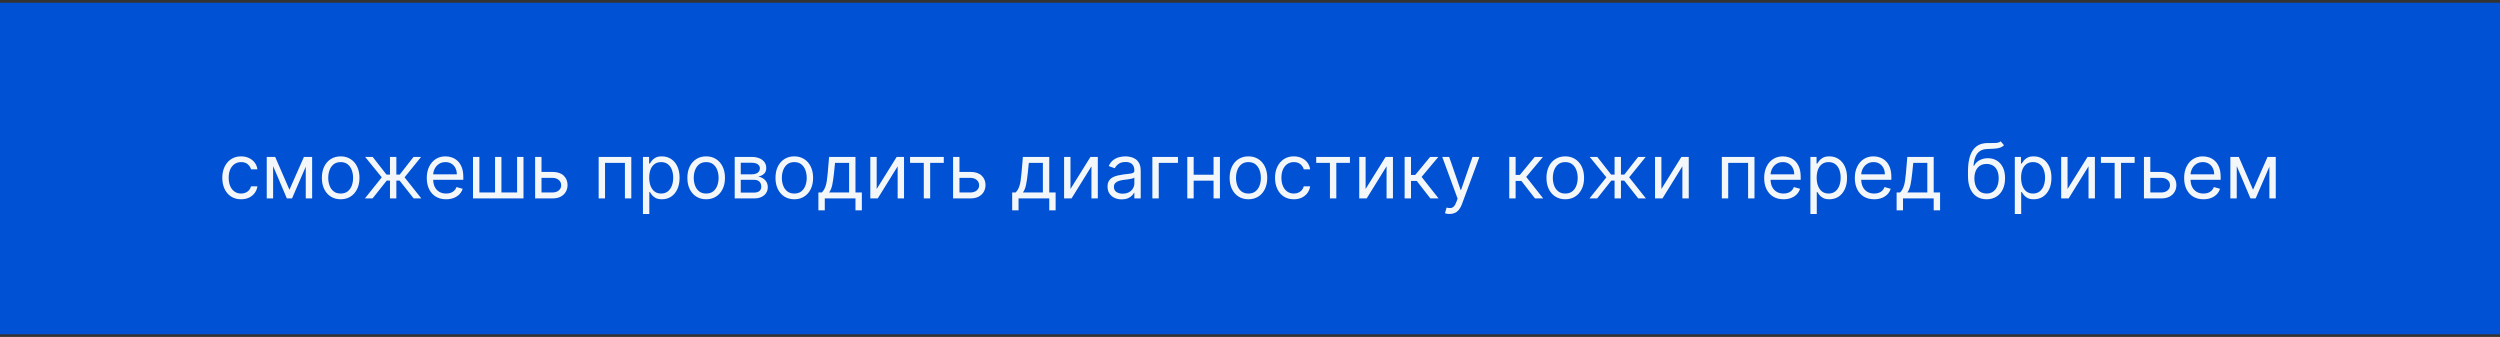
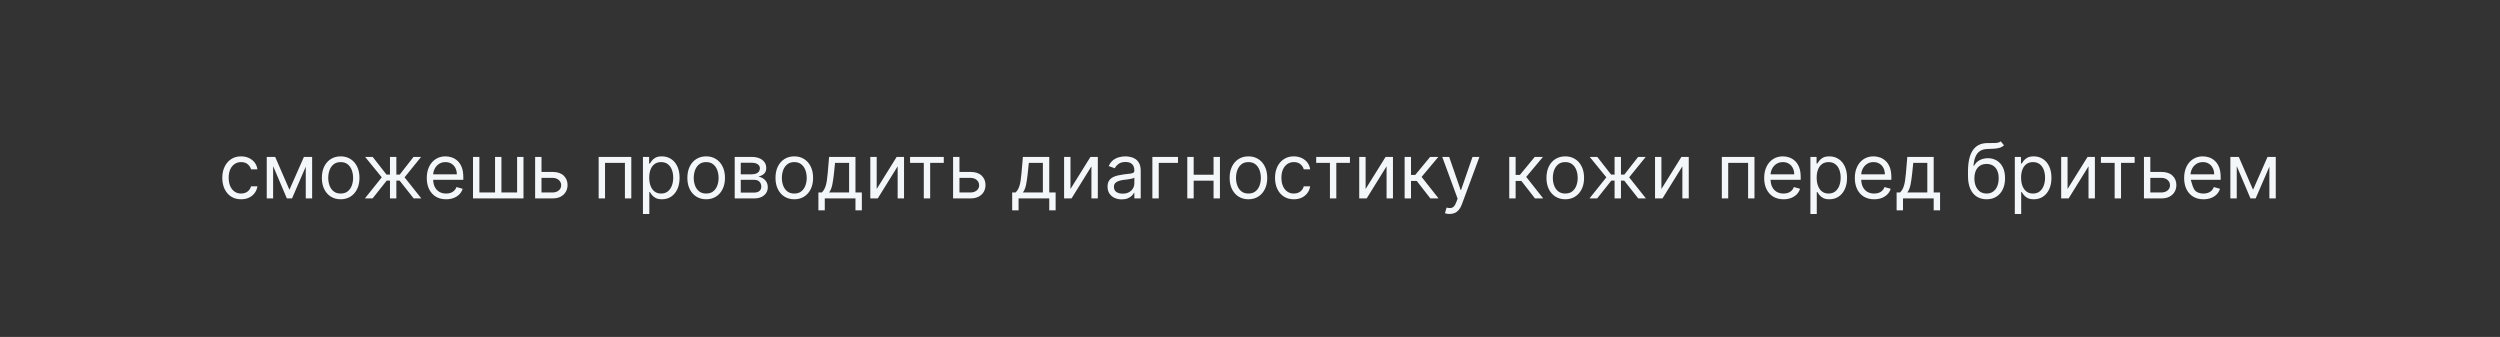
<svg xmlns="http://www.w3.org/2000/svg" width="460" height="62" viewBox="0 0 460 62" fill="none">
  <rect x="0" y="0" width="460" height="62" fill="#333333" stroke="none" />
-   <rect width="460" height="61" transform="translate(0 0.507)" fill="#0051D4" />
-   <path d="M44.363 36.666C43.647 36.666 43.03 36.497 42.513 36.159C41.996 35.821 41.599 35.356 41.32 34.762C41.042 34.169 40.902 33.491 40.902 32.729C40.902 31.953 41.045 31.269 41.33 30.676C41.618 30.079 42.019 29.613 42.533 29.279C43.05 28.941 43.653 28.771 44.343 28.771C44.88 28.771 45.364 28.871 45.794 29.07C46.225 29.269 46.578 29.547 46.853 29.905C47.129 30.263 47.299 30.681 47.365 31.158H46.192C46.103 30.81 45.904 30.502 45.596 30.233C45.291 29.961 44.88 29.826 44.363 29.826C43.905 29.826 43.504 29.945 43.16 30.183C42.818 30.419 42.551 30.752 42.359 31.183C42.17 31.61 42.076 32.112 42.076 32.689C42.076 33.279 42.169 33.793 42.354 34.23C42.543 34.668 42.808 35.008 43.15 35.249C43.494 35.492 43.899 35.612 44.363 35.612C44.668 35.612 44.944 35.559 45.193 35.453C45.441 35.347 45.652 35.195 45.824 34.996C45.997 34.797 46.119 34.559 46.192 34.28H47.365C47.299 34.731 47.135 35.137 46.873 35.498C46.615 35.856 46.272 36.141 45.844 36.353C45.42 36.562 44.926 36.666 44.363 36.666ZM53.257 34.916L55.922 28.871H57.035L53.734 36.507H52.78L49.538 28.871H50.632L53.257 34.916ZM50.254 28.871V36.507H49.081V28.871H50.254ZM56.26 36.507V28.871H57.433V36.507H56.26ZM62.683 36.666C61.994 36.666 61.389 36.502 60.868 36.174C60.351 35.846 59.947 35.387 59.655 34.797C59.367 34.207 59.223 33.518 59.223 32.729C59.223 31.933 59.367 31.239 59.655 30.646C59.947 30.052 60.351 29.592 60.868 29.264C61.389 28.936 61.994 28.771 62.683 28.771C63.372 28.771 63.976 28.936 64.493 29.264C65.013 29.592 65.417 30.052 65.706 30.646C65.997 31.239 66.143 31.933 66.143 32.729C66.143 33.518 65.997 34.207 65.706 34.797C65.417 35.387 65.013 35.846 64.493 36.174C63.976 36.502 63.372 36.666 62.683 36.666ZM62.683 35.612C63.207 35.612 63.638 35.478 63.976 35.21C64.314 34.941 64.564 34.588 64.726 34.151C64.889 33.713 64.97 33.239 64.97 32.729C64.97 32.218 64.889 31.743 64.726 31.302C64.564 30.861 64.314 30.505 63.976 30.233C63.638 29.961 63.207 29.826 62.683 29.826C62.159 29.826 61.728 29.961 61.39 30.233C61.052 30.505 60.802 30.861 60.64 31.302C60.477 31.743 60.396 32.218 60.396 32.729C60.396 33.239 60.477 33.713 60.64 34.151C60.802 34.588 61.052 34.941 61.39 35.21C61.728 35.478 62.159 35.612 62.683 35.612ZM67.142 36.507L70.245 32.63L67.182 28.871H68.574L71.12 32.132H71.756V28.871H72.929V32.132H73.546L76.091 28.871H77.483L74.441 32.63L77.523 36.507H76.111L73.526 33.226H72.929V36.507H71.756V33.226H71.159L68.554 36.507H67.142ZM82.087 36.666C81.351 36.666 80.717 36.504 80.183 36.179C79.653 35.851 79.243 35.394 78.955 34.807C78.67 34.217 78.527 33.531 78.527 32.749C78.527 31.967 78.67 31.277 78.955 30.681C79.243 30.081 79.644 29.613 80.158 29.279C80.675 28.941 81.278 28.771 81.968 28.771C82.365 28.771 82.758 28.838 83.146 28.97C83.534 29.103 83.887 29.318 84.205 29.617C84.523 29.912 84.777 30.303 84.966 30.79C85.155 31.277 85.249 31.877 85.249 32.59V33.087H79.363V32.073H84.056C84.056 31.642 83.97 31.257 83.797 30.919C83.628 30.581 83.386 30.314 83.072 30.119C82.76 29.923 82.392 29.826 81.968 29.826C81.5 29.826 81.096 29.942 80.755 30.174C80.417 30.402 80.156 30.701 79.974 31.068C79.792 31.436 79.701 31.831 79.701 32.252V32.928C79.701 33.505 79.8 33.993 79.999 34.394C80.201 34.792 80.481 35.095 80.839 35.304C81.197 35.51 81.613 35.612 82.087 35.612C82.395 35.612 82.674 35.569 82.922 35.483C83.174 35.394 83.391 35.261 83.574 35.085C83.756 34.907 83.897 34.684 83.996 34.419L85.13 34.737C85.01 35.122 84.81 35.46 84.528 35.752C84.246 36.04 83.898 36.265 83.484 36.428C83.07 36.587 82.604 36.666 82.087 36.666ZM87.034 28.871H88.207V35.414H91.091V28.871H92.264V35.414H95.147V28.871H96.321V36.507H87.034V28.871ZM99.478 31.635H101.665C102.56 31.635 103.245 31.862 103.718 32.316C104.192 32.77 104.429 33.345 104.429 34.041C104.429 34.499 104.323 34.915 104.111 35.289C103.899 35.66 103.588 35.957 103.177 36.179C102.766 36.398 102.262 36.507 101.665 36.507H98.463V28.871H99.637V35.414H101.665C102.129 35.414 102.51 35.291 102.809 35.046C103.107 34.8 103.256 34.486 103.256 34.101C103.256 33.697 103.107 33.367 102.809 33.112C102.51 32.856 102.129 32.729 101.665 32.729H99.478V31.635ZM110.153 36.507V28.871H116.159V36.507H114.985V29.965H111.326V36.507H110.153ZM118.301 39.371V28.871H119.435V30.084H119.574C119.66 29.951 119.78 29.782 119.932 29.577C120.088 29.368 120.31 29.183 120.598 29.02C120.89 28.854 121.284 28.771 121.782 28.771C122.425 28.771 122.991 28.932 123.482 29.254C123.972 29.575 124.355 30.031 124.63 30.621C124.905 31.211 125.043 31.907 125.043 32.709C125.043 33.518 124.905 34.219 124.63 34.812C124.355 35.402 123.974 35.859 123.487 36.184C123 36.506 122.438 36.666 121.801 36.666C121.311 36.666 120.918 36.585 120.623 36.423C120.328 36.257 120.101 36.07 119.942 35.861C119.783 35.649 119.66 35.473 119.574 35.334H119.475V39.371H118.301ZM119.455 32.689C119.455 33.266 119.539 33.775 119.708 34.215C119.877 34.653 120.124 34.996 120.449 35.245C120.774 35.49 121.172 35.612 121.642 35.612C122.133 35.612 122.542 35.483 122.87 35.225C123.202 34.963 123.45 34.611 123.616 34.171C123.785 33.727 123.87 33.233 123.87 32.689C123.87 32.152 123.787 31.668 123.621 31.237C123.459 30.803 123.212 30.46 122.88 30.208C122.552 29.953 122.139 29.826 121.642 29.826C121.165 29.826 120.764 29.947 120.439 30.188C120.114 30.427 119.869 30.762 119.703 31.193C119.538 31.62 119.455 32.119 119.455 32.689ZM129.935 36.666C129.246 36.666 128.641 36.502 128.12 36.174C127.603 35.846 127.199 35.387 126.907 34.797C126.619 34.207 126.475 33.518 126.475 32.729C126.475 31.933 126.619 31.239 126.907 30.646C127.199 30.052 127.603 29.592 128.12 29.264C128.641 28.936 129.246 28.771 129.935 28.771C130.624 28.771 131.228 28.936 131.745 29.264C132.265 29.592 132.669 30.052 132.958 30.646C133.249 31.239 133.395 31.933 133.395 32.729C133.395 33.518 133.249 34.207 132.958 34.797C132.669 35.387 132.265 35.846 131.745 36.174C131.228 36.502 130.624 36.666 129.935 36.666ZM129.935 35.612C130.459 35.612 130.889 35.478 131.228 35.21C131.566 34.941 131.816 34.588 131.978 34.151C132.141 33.713 132.222 33.239 132.222 32.729C132.222 32.218 132.141 31.743 131.978 31.302C131.816 30.861 131.566 30.505 131.228 30.233C130.889 29.961 130.459 29.826 129.935 29.826C129.411 29.826 128.98 29.961 128.642 30.233C128.304 30.505 128.054 30.861 127.892 31.302C127.729 31.743 127.648 32.218 127.648 32.729C127.648 33.239 127.729 33.713 127.892 34.151C128.054 34.588 128.304 34.941 128.642 35.21C128.98 35.478 129.411 35.612 129.935 35.612ZM135.186 36.507V28.871H138.308C139.13 28.871 139.783 29.057 140.267 29.428C140.751 29.799 140.993 30.29 140.993 30.899C140.993 31.363 140.855 31.723 140.58 31.978C140.305 32.23 139.952 32.401 139.521 32.49C139.803 32.53 140.077 32.63 140.342 32.789C140.61 32.948 140.832 33.166 141.008 33.445C141.184 33.72 141.271 34.058 141.271 34.459C141.271 34.85 141.172 35.2 140.973 35.508C140.774 35.816 140.489 36.06 140.118 36.239C139.747 36.418 139.303 36.507 138.786 36.507H135.186ZM136.3 35.434H138.786C139.19 35.434 139.506 35.337 139.735 35.145C139.964 34.953 140.078 34.691 140.078 34.36C140.078 33.965 139.964 33.655 139.735 33.43C139.506 33.201 139.19 33.087 138.786 33.087H136.3V35.434ZM136.3 32.073H138.308C138.623 32.073 138.893 32.03 139.119 31.943C139.344 31.854 139.516 31.728 139.636 31.566C139.758 31.4 139.82 31.204 139.82 30.979C139.82 30.657 139.685 30.405 139.417 30.223C139.149 30.038 138.779 29.945 138.308 29.945H136.3V32.073ZM146.15 36.666C145.46 36.666 144.855 36.502 144.335 36.174C143.818 35.846 143.414 35.387 143.122 34.797C142.834 34.207 142.69 33.518 142.69 32.729C142.69 31.933 142.834 31.239 143.122 30.646C143.414 30.052 143.818 29.592 144.335 29.264C144.855 28.936 145.46 28.771 146.15 28.771C146.839 28.771 147.442 28.936 147.959 29.264C148.48 29.592 148.884 30.052 149.172 30.646C149.464 31.239 149.61 31.933 149.61 32.729C149.61 33.518 149.464 34.207 149.172 34.797C148.884 35.387 148.48 35.846 147.959 36.174C147.442 36.502 146.839 36.666 146.15 36.666ZM146.15 35.612C146.673 35.612 147.104 35.478 147.442 35.21C147.78 34.941 148.031 34.588 148.193 34.151C148.355 33.713 148.437 33.239 148.437 32.729C148.437 32.218 148.355 31.743 148.193 31.302C148.031 30.861 147.78 30.505 147.442 30.233C147.104 29.961 146.673 29.826 146.15 29.826C145.626 29.826 145.195 29.961 144.857 30.233C144.519 30.505 144.269 30.861 144.106 31.302C143.944 31.743 143.863 32.218 143.863 32.729C143.863 33.239 143.944 33.713 144.106 34.151C144.269 34.588 144.519 34.941 144.857 35.21C145.195 35.478 145.626 35.612 146.15 35.612ZM150.586 38.695V35.414H151.222C151.378 35.251 151.512 35.075 151.625 34.887C151.737 34.698 151.835 34.474 151.918 34.215C152.004 33.954 152.077 33.635 152.137 33.261C152.196 32.883 152.249 32.427 152.296 31.894L152.554 28.871H157.407V35.414H158.58V38.695H157.407V36.507H151.759V38.695H150.586ZM152.554 35.414H156.233V29.965H153.648L153.449 31.894C153.366 32.693 153.264 33.39 153.141 33.987C153.018 34.583 152.823 35.059 152.554 35.414ZM161.311 34.777L164.99 28.871H166.342V36.507H165.169V30.601L161.509 36.507H160.137V28.871H161.311V34.777ZM167.452 29.965V28.871H173.656V29.965H171.151V36.507H169.977V29.965H167.452ZM176.382 31.635H178.57C179.464 31.635 180.149 31.862 180.623 32.316C181.097 32.77 181.334 33.345 181.334 34.041C181.334 34.499 181.228 34.915 181.016 35.289C180.803 35.66 180.492 35.957 180.081 36.179C179.67 36.398 179.166 36.507 178.57 36.507H175.368V28.871H176.541V35.414H178.57C179.034 35.414 179.415 35.291 179.713 35.046C180.011 34.8 180.16 34.486 180.16 34.101C180.16 33.697 180.011 33.367 179.713 33.112C179.415 32.856 179.034 32.729 178.57 32.729H176.382V31.635ZM186.242 38.695V35.414H186.878C187.034 35.251 187.168 35.075 187.281 34.887C187.394 34.698 187.491 34.474 187.574 34.215C187.66 33.954 187.733 33.635 187.793 33.261C187.853 32.883 187.906 32.427 187.952 31.894L188.211 28.871H193.063V35.414H194.236V38.695H193.063V36.507H187.415V38.695H186.242ZM188.211 35.414H191.89V29.965H189.304L189.106 31.894C189.023 32.693 188.92 33.39 188.797 33.987C188.675 34.583 188.479 35.059 188.211 35.414ZM196.967 34.777L200.646 28.871H201.998V36.507H200.825V30.601L197.166 36.507H195.794V28.871H196.967V34.777ZM206.394 36.686C205.91 36.686 205.471 36.595 205.077 36.413C204.682 36.227 204.369 35.96 204.137 35.612C203.905 35.261 203.789 34.837 203.789 34.34C203.789 33.902 203.875 33.548 204.048 33.276C204.22 33.001 204.45 32.785 204.739 32.63C205.027 32.474 205.345 32.358 205.693 32.282C206.045 32.202 206.398 32.139 206.752 32.093C207.216 32.033 207.592 31.988 207.881 31.958C208.172 31.925 208.385 31.87 208.517 31.794C208.653 31.718 208.721 31.585 208.721 31.396V31.357C208.721 30.866 208.587 30.485 208.318 30.213C208.053 29.942 207.65 29.806 207.11 29.806C206.55 29.806 206.111 29.928 205.793 30.174C205.475 30.419 205.251 30.681 205.122 30.959L204.008 30.561C204.207 30.097 204.472 29.736 204.803 29.477C205.138 29.216 205.503 29.033 205.897 28.931C206.295 28.825 206.686 28.771 207.07 28.771C207.316 28.771 207.597 28.801 207.916 28.861C208.237 28.917 208.547 29.035 208.845 29.214C209.147 29.393 209.397 29.663 209.596 30.024C209.795 30.386 209.894 30.869 209.894 31.476V36.507H208.721V35.473H208.661C208.582 35.639 208.449 35.816 208.264 36.005C208.078 36.194 207.831 36.355 207.523 36.487C207.215 36.62 206.838 36.686 206.394 36.686ZM206.573 35.632C207.037 35.632 207.428 35.541 207.747 35.359C208.068 35.177 208.31 34.941 208.472 34.653C208.638 34.365 208.721 34.061 208.721 33.743V32.669C208.671 32.729 208.562 32.784 208.393 32.833C208.227 32.88 208.035 32.921 207.816 32.958C207.601 32.991 207.39 33.021 207.185 33.047C206.983 33.07 206.819 33.09 206.693 33.107C206.388 33.147 206.103 33.211 205.837 33.301C205.576 33.387 205.363 33.518 205.201 33.693C205.042 33.866 204.962 34.101 204.962 34.399C204.962 34.807 205.113 35.115 205.415 35.324C205.72 35.53 206.106 35.632 206.573 35.632ZM216.749 28.871V29.965H213.209V36.507H212.036V28.871H216.749ZM223.572 32.152V33.246H219.356V32.152H223.572ZM219.635 28.871V36.507H218.462V28.871H219.635ZM224.467 28.871V36.507H223.294V28.871H224.467ZM229.712 36.666C229.023 36.666 228.418 36.502 227.898 36.174C227.381 35.846 226.976 35.387 226.685 34.797C226.396 34.207 226.252 33.518 226.252 32.729C226.252 31.933 226.396 31.239 226.685 30.646C226.976 30.052 227.381 29.592 227.898 29.264C228.418 28.936 229.023 28.771 229.712 28.771C230.402 28.771 231.005 28.936 231.522 29.264C232.042 29.592 232.447 30.052 232.735 30.646C233.027 31.239 233.172 31.933 233.172 32.729C233.172 33.518 233.027 34.207 232.735 34.797C232.447 35.387 232.042 35.846 231.522 36.174C231.005 36.502 230.402 36.666 229.712 36.666ZM229.712 35.612C230.236 35.612 230.667 35.478 231.005 35.21C231.343 34.941 231.593 34.588 231.756 34.151C231.918 33.713 231.999 33.239 231.999 32.729C231.999 32.218 231.918 31.743 231.756 31.302C231.593 30.861 231.343 30.505 231.005 30.233C230.667 29.961 230.236 29.826 229.712 29.826C229.189 29.826 228.758 29.961 228.42 30.233C228.082 30.505 227.831 30.861 227.669 31.302C227.507 31.743 227.425 32.218 227.425 32.729C227.425 33.239 227.507 33.713 227.669 34.151C227.831 34.588 228.082 34.941 228.42 35.21C228.758 35.478 229.189 35.612 229.712 35.612ZM238.066 36.666C237.35 36.666 236.733 36.497 236.216 36.159C235.699 35.821 235.302 35.356 235.023 34.762C234.745 34.169 234.606 33.491 234.606 32.729C234.606 31.953 234.748 31.269 235.033 30.676C235.321 30.079 235.723 29.613 236.236 29.279C236.753 28.941 237.357 28.771 238.046 28.771C238.583 28.771 239.067 28.871 239.498 29.07C239.928 29.269 240.281 29.547 240.557 29.905C240.832 30.263 241.002 30.681 241.069 31.158H239.895C239.806 30.81 239.607 30.502 239.299 30.233C238.994 29.961 238.583 29.826 238.066 29.826C237.608 29.826 237.207 29.945 236.863 30.183C236.521 30.419 236.254 30.752 236.062 31.183C235.873 31.61 235.779 32.112 235.779 32.689C235.779 33.279 235.872 33.793 236.057 34.23C236.246 34.668 236.511 35.008 236.853 35.249C237.197 35.492 237.602 35.612 238.066 35.612C238.371 35.612 238.647 35.559 238.896 35.453C239.145 35.347 239.355 35.195 239.527 34.996C239.7 34.797 239.822 34.559 239.895 34.28H241.069C241.002 34.731 240.838 35.137 240.576 35.498C240.318 35.856 239.975 36.141 239.547 36.353C239.123 36.562 238.629 36.666 238.066 36.666ZM242.182 29.965V28.871H248.387V29.965H245.881V36.507H244.708V29.965H242.182ZM251.272 34.777L254.951 28.871H256.303V36.507H255.13V30.601L251.47 36.507H250.098V28.871H251.272V34.777ZM258.452 36.507V28.871H259.625V32.192H260.401L263.145 28.871H264.656L261.574 32.55L264.696 36.507H263.185L260.679 33.286H259.625V36.507H258.452ZM266.727 39.371C266.528 39.371 266.351 39.354 266.195 39.321C266.039 39.291 265.932 39.262 265.872 39.232L266.17 38.198C266.455 38.271 266.707 38.297 266.926 38.277C267.145 38.257 267.339 38.16 267.508 37.984C267.68 37.812 267.837 37.532 267.98 37.144L268.199 36.547L265.375 28.871H266.647L268.755 34.956H268.835L270.943 28.871H272.216L268.974 37.621C268.828 38.015 268.648 38.342 268.432 38.6C268.217 38.862 267.967 39.056 267.682 39.182C267.4 39.308 267.082 39.371 266.727 39.371ZM277.702 36.507V28.871H278.875V32.192H279.651L282.395 28.871H283.906L280.824 32.55L283.946 36.507H282.435L279.929 33.286H278.875V36.507H277.702ZM288.009 36.666C287.32 36.666 286.715 36.502 286.195 36.174C285.677 35.846 285.273 35.387 284.981 34.797C284.693 34.207 284.549 33.518 284.549 32.729C284.549 31.933 284.693 31.239 284.981 30.646C285.273 30.052 285.677 29.592 286.195 29.264C286.715 28.936 287.32 28.771 288.009 28.771C288.699 28.771 289.302 28.936 289.819 29.264C290.339 29.592 290.744 30.052 291.032 30.646C291.324 31.239 291.469 31.933 291.469 32.729C291.469 33.518 291.324 34.207 291.032 34.797C290.744 35.387 290.339 35.846 289.819 36.174C289.302 36.502 288.699 36.666 288.009 36.666ZM288.009 35.612C288.533 35.612 288.964 35.478 289.302 35.21C289.64 34.941 289.89 34.588 290.052 34.151C290.215 33.713 290.296 33.239 290.296 32.729C290.296 32.218 290.215 31.743 290.052 31.302C289.89 30.861 289.64 30.505 289.302 30.233C288.964 29.961 288.533 29.826 288.009 29.826C287.485 29.826 287.055 29.961 286.717 30.233C286.378 30.505 286.128 30.861 285.966 31.302C285.803 31.743 285.722 32.218 285.722 32.729C285.722 33.239 285.803 33.713 285.966 34.151C286.128 34.588 286.378 34.941 286.717 35.21C287.055 35.478 287.485 35.612 288.009 35.612ZM292.469 36.507L295.571 32.63L292.508 28.871H293.9L296.446 32.132H297.082V28.871H298.256V32.132H298.872L301.418 28.871H302.81L299.767 32.63L302.849 36.507H301.437L298.852 33.226H298.256V36.507H297.082V33.226H296.486L293.881 36.507H292.469ZM305.699 34.777L309.378 28.871H310.731V36.507H309.557V30.601L305.898 36.507H304.526V28.871H305.699V34.777ZM316.817 36.507V28.871H322.823V36.507H321.649V29.965H317.99V36.507H316.817ZM328.167 36.666C327.431 36.666 326.797 36.504 326.263 36.179C325.733 35.851 325.323 35.394 325.035 34.807C324.75 34.217 324.608 33.531 324.608 32.749C324.608 31.967 324.75 31.277 325.035 30.681C325.323 30.081 325.724 29.613 326.238 29.279C326.755 28.941 327.358 28.771 328.048 28.771C328.446 28.771 328.838 28.838 329.226 28.97C329.614 29.103 329.967 29.318 330.285 29.617C330.603 29.912 330.857 30.303 331.046 30.79C331.235 31.277 331.329 31.877 331.329 32.59V33.087H325.443V32.073H330.136C330.136 31.642 330.05 31.257 329.877 30.919C329.708 30.581 329.466 30.314 329.152 30.119C328.84 29.923 328.472 29.826 328.048 29.826C327.581 29.826 327.176 29.942 326.835 30.174C326.497 30.402 326.237 30.701 326.054 31.068C325.872 31.436 325.781 31.831 325.781 32.252V32.928C325.781 33.505 325.88 33.993 326.079 34.394C326.281 34.792 326.561 35.095 326.919 35.304C327.277 35.51 327.693 35.612 328.167 35.612C328.475 35.612 328.754 35.569 329.002 35.483C329.254 35.394 329.471 35.261 329.654 35.085C329.836 34.907 329.977 34.684 330.076 34.419L331.21 34.737C331.09 35.122 330.89 35.46 330.608 35.752C330.326 36.04 329.978 36.265 329.564 36.428C329.15 36.587 328.684 36.666 328.167 36.666ZM333.114 39.371V28.871H334.247V30.084H334.387C334.473 29.951 334.592 29.782 334.745 29.577C334.9 29.368 335.122 29.183 335.411 29.02C335.702 28.854 336.097 28.771 336.594 28.771C337.237 28.771 337.804 28.932 338.294 29.254C338.785 29.575 339.168 30.031 339.443 30.621C339.718 31.211 339.855 31.907 339.855 32.709C339.855 33.518 339.718 34.219 339.443 34.812C339.168 35.402 338.786 35.859 338.299 36.184C337.812 36.506 337.25 36.666 336.614 36.666C336.123 36.666 335.731 36.585 335.436 36.423C335.141 36.257 334.914 36.07 334.755 35.861C334.595 35.649 334.473 35.473 334.387 35.334H334.287V39.371H333.114ZM334.267 32.689C334.267 33.266 334.352 33.775 334.521 34.215C334.69 34.653 334.937 34.996 335.262 35.245C335.586 35.49 335.984 35.612 336.455 35.612C336.945 35.612 337.355 35.483 337.683 35.225C338.014 34.963 338.263 34.611 338.429 34.171C338.598 33.727 338.682 33.233 338.682 32.689C338.682 32.152 338.599 31.668 338.434 31.237C338.271 30.803 338.024 30.46 337.693 30.208C337.365 29.953 336.952 29.826 336.455 29.826C335.978 29.826 335.576 29.947 335.252 30.188C334.927 30.427 334.682 30.762 334.516 31.193C334.35 31.62 334.267 32.119 334.267 32.689ZM344.847 36.666C344.111 36.666 343.476 36.504 342.943 36.179C342.412 35.851 342.003 35.394 341.715 34.807C341.43 34.217 341.287 33.531 341.287 32.749C341.287 31.967 341.43 31.277 341.715 30.681C342.003 30.081 342.404 29.613 342.918 29.279C343.435 28.941 344.038 28.771 344.728 28.771C345.125 28.771 345.518 28.838 345.906 28.97C346.294 29.103 346.647 29.318 346.965 29.617C347.283 29.912 347.536 30.303 347.725 30.79C347.914 31.277 348.009 31.877 348.009 32.59V33.087H342.122V32.073H346.816C346.816 31.642 346.729 31.257 346.557 30.919C346.388 30.581 346.146 30.314 345.831 30.119C345.52 29.923 345.152 29.826 344.728 29.826C344.26 29.826 343.856 29.942 343.514 30.174C343.176 30.402 342.916 30.701 342.734 31.068C342.552 31.436 342.46 31.831 342.46 32.252V32.928C342.46 33.505 342.56 33.993 342.759 34.394C342.961 34.792 343.241 35.095 343.599 35.304C343.957 35.51 344.373 35.612 344.847 35.612C345.155 35.612 345.434 35.569 345.682 35.483C345.934 35.394 346.151 35.261 346.333 35.085C346.516 34.907 346.657 34.684 346.756 34.419L347.889 34.737C347.77 35.122 347.57 35.46 347.288 35.752C347.006 36.04 346.658 36.265 346.244 36.428C345.83 36.587 345.364 36.666 344.847 36.666ZM348.978 38.695V35.414H349.615C349.77 35.251 349.905 35.075 350.017 34.887C350.13 34.698 350.228 34.474 350.311 34.215C350.397 33.954 350.47 33.635 350.529 33.261C350.589 32.883 350.642 32.427 350.688 31.894L350.947 28.871H355.799V35.414H356.973V38.695H355.799V36.507H350.152V38.695H348.978ZM350.947 35.414H354.626V29.965H352.041L351.842 31.894C351.759 32.693 351.656 33.39 351.534 33.987C351.411 34.583 351.215 35.059 350.947 35.414ZM368.135 26.007L368.732 26.723C368.5 26.949 368.231 27.106 367.926 27.195C367.621 27.285 367.277 27.34 366.892 27.36C366.508 27.38 366.08 27.399 365.609 27.419C365.079 27.439 364.64 27.568 364.292 27.807C363.944 28.046 363.676 28.39 363.487 28.841C363.298 29.292 363.177 29.845 363.124 30.502H363.223C363.482 30.024 363.84 29.673 364.297 29.448C364.754 29.222 365.245 29.11 365.769 29.11C366.365 29.11 366.902 29.249 367.379 29.527C367.857 29.806 368.234 30.218 368.513 30.765C368.791 31.312 368.93 31.986 368.93 32.789C368.93 33.587 368.788 34.277 368.503 34.857C368.221 35.437 367.825 35.884 367.315 36.199C366.808 36.511 366.213 36.666 365.53 36.666C364.847 36.666 364.249 36.506 363.735 36.184C363.221 35.859 362.822 35.379 362.537 34.742C362.252 34.103 362.109 33.312 362.109 32.371V31.556C362.109 29.855 362.398 28.566 362.975 27.688C363.555 26.809 364.426 26.355 365.59 26.326C366.001 26.312 366.367 26.309 366.688 26.316C367.01 26.322 367.29 26.307 367.528 26.271C367.767 26.234 367.969 26.146 368.135 26.007ZM365.53 35.612C365.991 35.612 366.387 35.496 366.718 35.264C367.053 35.032 367.31 34.706 367.489 34.285C367.668 33.861 367.757 33.362 367.757 32.789C367.757 32.232 367.666 31.758 367.484 31.367C367.305 30.976 367.048 30.677 366.713 30.472C366.378 30.266 365.977 30.164 365.51 30.164C365.169 30.164 364.862 30.222 364.59 30.338C364.319 30.454 364.086 30.624 363.894 30.85C363.702 31.075 363.553 31.35 363.447 31.675C363.344 32 363.289 32.371 363.283 32.789C363.283 33.644 363.483 34.328 363.884 34.842C364.285 35.356 364.834 35.612 365.53 35.612ZM370.725 39.371V28.871H371.859V30.084H371.998C372.084 29.951 372.203 29.782 372.356 29.577C372.512 29.368 372.734 29.183 373.022 29.02C373.314 28.854 373.708 28.771 374.205 28.771C374.848 28.771 375.415 28.932 375.906 29.254C376.396 29.575 376.779 30.031 377.054 30.621C377.329 31.211 377.467 31.907 377.467 32.709C377.467 33.518 377.329 34.219 377.054 34.812C376.779 35.402 376.398 35.859 375.911 36.184C375.423 36.506 374.862 36.666 374.225 36.666C373.735 36.666 373.342 36.585 373.047 36.423C372.752 36.257 372.525 36.07 372.366 35.861C372.207 35.649 372.084 35.473 371.998 35.334H371.899V39.371H370.725ZM371.879 32.689C371.879 33.266 371.963 33.775 372.132 34.215C372.301 34.653 372.548 34.996 372.873 35.245C373.198 35.49 373.595 35.612 374.066 35.612C374.557 35.612 374.966 35.483 375.294 35.225C375.626 34.963 375.874 34.611 376.04 34.171C376.209 33.727 376.293 33.233 376.293 32.689C376.293 32.152 376.211 31.668 376.045 31.237C375.882 30.803 375.636 30.46 375.304 30.208C374.976 29.953 374.563 29.826 374.066 29.826C373.589 29.826 373.188 29.947 372.863 30.188C372.538 30.427 372.293 30.762 372.127 31.193C371.961 31.62 371.879 32.119 371.879 32.689ZM380.43 34.777L384.109 28.871H385.461V36.507H384.288V30.601L380.629 36.507H379.256V28.871H380.43V34.777ZM386.571 29.965V28.871H392.775V29.965H390.27V36.507H389.097V29.965H386.571ZM395.501 31.635H397.689C398.584 31.635 399.268 31.862 399.742 32.316C400.216 32.77 400.453 33.345 400.453 34.041C400.453 34.499 400.347 34.915 400.135 35.289C399.923 35.66 399.611 35.957 399.2 36.179C398.789 36.398 398.285 36.507 397.689 36.507H394.487V28.871H395.66V35.414H397.689C398.153 35.414 398.534 35.291 398.832 35.046C399.13 34.8 399.28 34.486 399.28 34.101C399.28 33.697 399.13 33.367 398.832 33.112C398.534 32.856 398.153 32.729 397.689 32.729H395.501V31.635ZM405.441 36.666C404.705 36.666 404.07 36.504 403.536 36.179C403.006 35.851 402.597 35.394 402.309 34.807C402.023 34.217 401.881 33.531 401.881 32.749C401.881 31.967 402.023 31.277 402.309 30.681C402.597 30.081 402.998 29.613 403.512 29.279C404.029 28.941 404.632 28.771 405.321 28.771C405.719 28.771 406.112 28.838 406.5 28.97C406.887 29.103 407.24 29.318 407.559 29.617C407.877 29.912 408.13 30.303 408.319 30.79C408.508 31.277 408.603 31.877 408.603 32.59V33.087H402.716V32.073H407.409C407.409 31.642 407.323 31.257 407.151 30.919C406.982 30.581 406.74 30.314 406.425 30.119C406.113 29.923 405.746 29.826 405.321 29.826C404.854 29.826 404.45 29.942 404.108 30.174C403.77 30.402 403.51 30.701 403.328 31.068C403.145 31.436 403.054 31.831 403.054 32.252V32.928C403.054 33.505 403.154 33.993 403.353 34.394C403.555 34.792 403.835 35.095 404.193 35.304C404.551 35.51 404.967 35.612 405.441 35.612C405.749 35.612 406.027 35.569 406.276 35.483C406.528 35.394 406.745 35.261 406.927 35.085C407.109 34.907 407.25 34.684 407.35 34.419L408.483 34.737C408.364 35.122 408.163 35.46 407.882 35.752C407.6 36.04 407.252 36.265 406.838 36.428C406.423 36.587 405.958 36.666 405.441 36.666ZM414.563 34.916L417.228 28.871H418.342L415.041 36.507H414.086L410.845 28.871H411.938L414.563 34.916ZM411.561 28.871V36.507H410.387V28.871H411.561ZM417.566 36.507V28.871H418.74V36.507H417.566Z" fill="#F4F7F9" />
+   <path d="M44.363 36.666C43.647 36.666 43.03 36.497 42.513 36.159C41.996 35.821 41.599 35.356 41.32 34.762C41.042 34.169 40.902 33.491 40.902 32.729C40.902 31.953 41.045 31.269 41.33 30.676C41.618 30.079 42.019 29.613 42.533 29.279C43.05 28.941 43.653 28.771 44.343 28.771C44.88 28.771 45.364 28.871 45.794 29.07C46.225 29.269 46.578 29.547 46.853 29.905C47.129 30.263 47.299 30.681 47.365 31.158H46.192C46.103 30.81 45.904 30.502 45.596 30.233C45.291 29.961 44.88 29.826 44.363 29.826C43.905 29.826 43.504 29.945 43.16 30.183C42.818 30.419 42.551 30.752 42.359 31.183C42.17 31.61 42.076 32.112 42.076 32.689C42.076 33.279 42.169 33.793 42.354 34.23C42.543 34.668 42.808 35.008 43.15 35.249C43.494 35.492 43.899 35.612 44.363 35.612C44.668 35.612 44.944 35.559 45.193 35.453C45.441 35.347 45.652 35.195 45.824 34.996C45.997 34.797 46.119 34.559 46.192 34.28H47.365C47.299 34.731 47.135 35.137 46.873 35.498C46.615 35.856 46.272 36.141 45.844 36.353C45.42 36.562 44.926 36.666 44.363 36.666ZM53.257 34.916L55.922 28.871H57.035L53.734 36.507H52.78L49.538 28.871H50.632L53.257 34.916ZM50.254 28.871V36.507H49.081V28.871H50.254ZM56.26 36.507V28.871H57.433V36.507H56.26ZM62.683 36.666C61.994 36.666 61.389 36.502 60.868 36.174C60.351 35.846 59.947 35.387 59.655 34.797C59.367 34.207 59.223 33.518 59.223 32.729C59.223 31.933 59.367 31.239 59.655 30.646C59.947 30.052 60.351 29.592 60.868 29.264C61.389 28.936 61.994 28.771 62.683 28.771C63.372 28.771 63.976 28.936 64.493 29.264C65.013 29.592 65.417 30.052 65.706 30.646C65.997 31.239 66.143 31.933 66.143 32.729C66.143 33.518 65.997 34.207 65.706 34.797C65.417 35.387 65.013 35.846 64.493 36.174C63.976 36.502 63.372 36.666 62.683 36.666ZM62.683 35.612C63.207 35.612 63.638 35.478 63.976 35.21C64.314 34.941 64.564 34.588 64.726 34.151C64.889 33.713 64.97 33.239 64.97 32.729C64.97 32.218 64.889 31.743 64.726 31.302C64.564 30.861 64.314 30.505 63.976 30.233C63.638 29.961 63.207 29.826 62.683 29.826C62.159 29.826 61.728 29.961 61.39 30.233C61.052 30.505 60.802 30.861 60.64 31.302C60.477 31.743 60.396 32.218 60.396 32.729C60.396 33.239 60.477 33.713 60.64 34.151C60.802 34.588 61.052 34.941 61.39 35.21C61.728 35.478 62.159 35.612 62.683 35.612ZM67.142 36.507L70.245 32.63L67.182 28.871H68.574L71.12 32.132H71.756V28.871H72.929V32.132H73.546L76.091 28.871H77.483L74.441 32.63L77.523 36.507H76.111L73.526 33.226H72.929V36.507H71.756V33.226H71.159L68.554 36.507H67.142ZM82.087 36.666C81.351 36.666 80.717 36.504 80.183 36.179C79.653 35.851 79.243 35.394 78.955 34.807C78.67 34.217 78.527 33.531 78.527 32.749C78.527 31.967 78.67 31.277 78.955 30.681C79.243 30.081 79.644 29.613 80.158 29.279C80.675 28.941 81.278 28.771 81.968 28.771C82.365 28.771 82.758 28.838 83.146 28.97C83.534 29.103 83.887 29.318 84.205 29.617C84.523 29.912 84.777 30.303 84.966 30.79C85.155 31.277 85.249 31.877 85.249 32.59V33.087H79.363V32.073H84.056C84.056 31.642 83.97 31.257 83.797 30.919C83.628 30.581 83.386 30.314 83.072 30.119C82.76 29.923 82.392 29.826 81.968 29.826C81.5 29.826 81.096 29.942 80.755 30.174C80.417 30.402 80.156 30.701 79.974 31.068C79.792 31.436 79.701 31.831 79.701 32.252V32.928C79.701 33.505 79.8 33.993 79.999 34.394C80.201 34.792 80.481 35.095 80.839 35.304C81.197 35.51 81.613 35.612 82.087 35.612C82.395 35.612 82.674 35.569 82.922 35.483C83.174 35.394 83.391 35.261 83.574 35.085C83.756 34.907 83.897 34.684 83.996 34.419L85.13 34.737C85.01 35.122 84.81 35.46 84.528 35.752C84.246 36.04 83.898 36.265 83.484 36.428C83.07 36.587 82.604 36.666 82.087 36.666ZM87.034 28.871H88.207V35.414H91.091V28.871H92.264V35.414H95.147V28.871H96.321V36.507H87.034V28.871ZM99.478 31.635H101.665C102.56 31.635 103.245 31.862 103.718 32.316C104.192 32.77 104.429 33.345 104.429 34.041C104.429 34.499 104.323 34.915 104.111 35.289C103.899 35.66 103.588 35.957 103.177 36.179C102.766 36.398 102.262 36.507 101.665 36.507H98.463V28.871H99.637V35.414H101.665C102.129 35.414 102.51 35.291 102.809 35.046C103.107 34.8 103.256 34.486 103.256 34.101C103.256 33.697 103.107 33.367 102.809 33.112C102.51 32.856 102.129 32.729 101.665 32.729H99.478V31.635ZM110.153 36.507V28.871H116.159V36.507H114.985V29.965H111.326V36.507H110.153ZM118.301 39.371V28.871H119.435V30.084H119.574C119.66 29.951 119.78 29.782 119.932 29.577C120.088 29.368 120.31 29.183 120.598 29.02C120.89 28.854 121.284 28.771 121.782 28.771C122.425 28.771 122.991 28.932 123.482 29.254C123.972 29.575 124.355 30.031 124.63 30.621C124.905 31.211 125.043 31.907 125.043 32.709C125.043 33.518 124.905 34.219 124.63 34.812C124.355 35.402 123.974 35.859 123.487 36.184C123 36.506 122.438 36.666 121.801 36.666C121.311 36.666 120.918 36.585 120.623 36.423C120.328 36.257 120.101 36.07 119.942 35.861C119.783 35.649 119.66 35.473 119.574 35.334H119.475V39.371H118.301ZM119.455 32.689C119.455 33.266 119.539 33.775 119.708 34.215C119.877 34.653 120.124 34.996 120.449 35.245C120.774 35.49 121.172 35.612 121.642 35.612C122.133 35.612 122.542 35.483 122.87 35.225C123.202 34.963 123.45 34.611 123.616 34.171C123.785 33.727 123.87 33.233 123.87 32.689C123.87 32.152 123.787 31.668 123.621 31.237C123.459 30.803 123.212 30.46 122.88 30.208C122.552 29.953 122.139 29.826 121.642 29.826C121.165 29.826 120.764 29.947 120.439 30.188C120.114 30.427 119.869 30.762 119.703 31.193C119.538 31.62 119.455 32.119 119.455 32.689ZM129.935 36.666C129.246 36.666 128.641 36.502 128.12 36.174C127.603 35.846 127.199 35.387 126.907 34.797C126.619 34.207 126.475 33.518 126.475 32.729C126.475 31.933 126.619 31.239 126.907 30.646C127.199 30.052 127.603 29.592 128.12 29.264C128.641 28.936 129.246 28.771 129.935 28.771C130.624 28.771 131.228 28.936 131.745 29.264C132.265 29.592 132.669 30.052 132.958 30.646C133.249 31.239 133.395 31.933 133.395 32.729C133.395 33.518 133.249 34.207 132.958 34.797C132.669 35.387 132.265 35.846 131.745 36.174C131.228 36.502 130.624 36.666 129.935 36.666ZM129.935 35.612C130.459 35.612 130.889 35.478 131.228 35.21C131.566 34.941 131.816 34.588 131.978 34.151C132.141 33.713 132.222 33.239 132.222 32.729C132.222 32.218 132.141 31.743 131.978 31.302C131.816 30.861 131.566 30.505 131.228 30.233C130.889 29.961 130.459 29.826 129.935 29.826C129.411 29.826 128.98 29.961 128.642 30.233C128.304 30.505 128.054 30.861 127.892 31.302C127.729 31.743 127.648 32.218 127.648 32.729C127.648 33.239 127.729 33.713 127.892 34.151C128.054 34.588 128.304 34.941 128.642 35.21C128.98 35.478 129.411 35.612 129.935 35.612ZM135.186 36.507V28.871H138.308C139.13 28.871 139.783 29.057 140.267 29.428C140.751 29.799 140.993 30.29 140.993 30.899C140.993 31.363 140.855 31.723 140.58 31.978C140.305 32.23 139.952 32.401 139.521 32.49C139.803 32.53 140.077 32.63 140.342 32.789C140.61 32.948 140.832 33.166 141.008 33.445C141.184 33.72 141.271 34.058 141.271 34.459C141.271 34.85 141.172 35.2 140.973 35.508C140.774 35.816 140.489 36.06 140.118 36.239C139.747 36.418 139.303 36.507 138.786 36.507H135.186ZM136.3 35.434H138.786C139.19 35.434 139.506 35.337 139.735 35.145C139.964 34.953 140.078 34.691 140.078 34.36C140.078 33.965 139.964 33.655 139.735 33.43C139.506 33.201 139.19 33.087 138.786 33.087H136.3V35.434ZM136.3 32.073H138.308C138.623 32.073 138.893 32.03 139.119 31.943C139.344 31.854 139.516 31.728 139.636 31.566C139.758 31.4 139.82 31.204 139.82 30.979C139.82 30.657 139.685 30.405 139.417 30.223C139.149 30.038 138.779 29.945 138.308 29.945H136.3V32.073ZM146.15 36.666C145.46 36.666 144.855 36.502 144.335 36.174C143.818 35.846 143.414 35.387 143.122 34.797C142.834 34.207 142.69 33.518 142.69 32.729C142.69 31.933 142.834 31.239 143.122 30.646C143.414 30.052 143.818 29.592 144.335 29.264C144.855 28.936 145.46 28.771 146.15 28.771C146.839 28.771 147.442 28.936 147.959 29.264C148.48 29.592 148.884 30.052 149.172 30.646C149.464 31.239 149.61 31.933 149.61 32.729C149.61 33.518 149.464 34.207 149.172 34.797C148.884 35.387 148.48 35.846 147.959 36.174C147.442 36.502 146.839 36.666 146.15 36.666ZM146.15 35.612C146.673 35.612 147.104 35.478 147.442 35.21C147.78 34.941 148.031 34.588 148.193 34.151C148.355 33.713 148.437 33.239 148.437 32.729C148.437 32.218 148.355 31.743 148.193 31.302C148.031 30.861 147.78 30.505 147.442 30.233C147.104 29.961 146.673 29.826 146.15 29.826C145.626 29.826 145.195 29.961 144.857 30.233C144.519 30.505 144.269 30.861 144.106 31.302C143.944 31.743 143.863 32.218 143.863 32.729C143.863 33.239 143.944 33.713 144.106 34.151C144.269 34.588 144.519 34.941 144.857 35.21C145.195 35.478 145.626 35.612 146.15 35.612ZM150.586 38.695V35.414H151.222C151.378 35.251 151.512 35.075 151.625 34.887C151.737 34.698 151.835 34.474 151.918 34.215C152.004 33.954 152.077 33.635 152.137 33.261C152.196 32.883 152.249 32.427 152.296 31.894L152.554 28.871H157.407V35.414H158.58V38.695H157.407V36.507H151.759V38.695H150.586ZM152.554 35.414H156.233V29.965H153.648L153.449 31.894C153.366 32.693 153.264 33.39 153.141 33.987C153.018 34.583 152.823 35.059 152.554 35.414ZM161.311 34.777L164.99 28.871H166.342V36.507H165.169V30.601L161.509 36.507H160.137V28.871H161.311V34.777ZM167.452 29.965V28.871H173.656V29.965H171.151V36.507H169.977V29.965H167.452ZM176.382 31.635H178.57C179.464 31.635 180.149 31.862 180.623 32.316C181.097 32.77 181.334 33.345 181.334 34.041C181.334 34.499 181.228 34.915 181.016 35.289C180.803 35.66 180.492 35.957 180.081 36.179C179.67 36.398 179.166 36.507 178.57 36.507H175.368V28.871H176.541V35.414H178.57C179.034 35.414 179.415 35.291 179.713 35.046C180.011 34.8 180.16 34.486 180.16 34.101C180.16 33.697 180.011 33.367 179.713 33.112C179.415 32.856 179.034 32.729 178.57 32.729H176.382V31.635ZM186.242 38.695V35.414H186.878C187.034 35.251 187.168 35.075 187.281 34.887C187.394 34.698 187.491 34.474 187.574 34.215C187.66 33.954 187.733 33.635 187.793 33.261C187.853 32.883 187.906 32.427 187.952 31.894L188.211 28.871H193.063V35.414H194.236V38.695H193.063V36.507H187.415V38.695H186.242ZM188.211 35.414H191.89V29.965H189.304L189.106 31.894C189.023 32.693 188.92 33.39 188.797 33.987C188.675 34.583 188.479 35.059 188.211 35.414ZM196.967 34.777L200.646 28.871H201.998V36.507H200.825V30.601L197.166 36.507H195.794V28.871H196.967V34.777ZM206.394 36.686C205.91 36.686 205.471 36.595 205.077 36.413C204.682 36.227 204.369 35.96 204.137 35.612C203.905 35.261 203.789 34.837 203.789 34.34C203.789 33.902 203.875 33.548 204.048 33.276C204.22 33.001 204.45 32.785 204.739 32.63C205.027 32.474 205.345 32.358 205.693 32.282C206.045 32.202 206.398 32.139 206.752 32.093C207.216 32.033 207.592 31.988 207.881 31.958C208.172 31.925 208.385 31.87 208.517 31.794C208.653 31.718 208.721 31.585 208.721 31.396V31.357C208.721 30.866 208.587 30.485 208.318 30.213C208.053 29.942 207.65 29.806 207.11 29.806C206.55 29.806 206.111 29.928 205.793 30.174C205.475 30.419 205.251 30.681 205.122 30.959L204.008 30.561C204.207 30.097 204.472 29.736 204.803 29.477C205.138 29.216 205.503 29.033 205.897 28.931C206.295 28.825 206.686 28.771 207.07 28.771C207.316 28.771 207.597 28.801 207.916 28.861C208.237 28.917 208.547 29.035 208.845 29.214C209.147 29.393 209.397 29.663 209.596 30.024C209.795 30.386 209.894 30.869 209.894 31.476V36.507H208.721V35.473H208.661C208.582 35.639 208.449 35.816 208.264 36.005C208.078 36.194 207.831 36.355 207.523 36.487C207.215 36.62 206.838 36.686 206.394 36.686ZM206.573 35.632C207.037 35.632 207.428 35.541 207.747 35.359C208.068 35.177 208.31 34.941 208.472 34.653C208.638 34.365 208.721 34.061 208.721 33.743V32.669C208.671 32.729 208.562 32.784 208.393 32.833C208.227 32.88 208.035 32.921 207.816 32.958C207.601 32.991 207.39 33.021 207.185 33.047C206.983 33.07 206.819 33.09 206.693 33.107C206.388 33.147 206.103 33.211 205.837 33.301C205.576 33.387 205.363 33.518 205.201 33.693C205.042 33.866 204.962 34.101 204.962 34.399C204.962 34.807 205.113 35.115 205.415 35.324C205.72 35.53 206.106 35.632 206.573 35.632ZM216.749 28.871V29.965H213.209V36.507H212.036V28.871H216.749ZM223.572 32.152V33.246H219.356V32.152H223.572ZM219.635 28.871V36.507H218.462V28.871H219.635ZM224.467 28.871V36.507H223.294V28.871H224.467ZM229.712 36.666C229.023 36.666 228.418 36.502 227.898 36.174C227.381 35.846 226.976 35.387 226.685 34.797C226.396 34.207 226.252 33.518 226.252 32.729C226.252 31.933 226.396 31.239 226.685 30.646C226.976 30.052 227.381 29.592 227.898 29.264C228.418 28.936 229.023 28.771 229.712 28.771C230.402 28.771 231.005 28.936 231.522 29.264C232.042 29.592 232.447 30.052 232.735 30.646C233.027 31.239 233.172 31.933 233.172 32.729C233.172 33.518 233.027 34.207 232.735 34.797C232.447 35.387 232.042 35.846 231.522 36.174C231.005 36.502 230.402 36.666 229.712 36.666ZM229.712 35.612C230.236 35.612 230.667 35.478 231.005 35.21C231.343 34.941 231.593 34.588 231.756 34.151C231.918 33.713 231.999 33.239 231.999 32.729C231.999 32.218 231.918 31.743 231.756 31.302C231.593 30.861 231.343 30.505 231.005 30.233C230.667 29.961 230.236 29.826 229.712 29.826C229.189 29.826 228.758 29.961 228.42 30.233C228.082 30.505 227.831 30.861 227.669 31.302C227.507 31.743 227.425 32.218 227.425 32.729C227.425 33.239 227.507 33.713 227.669 34.151C227.831 34.588 228.082 34.941 228.42 35.21C228.758 35.478 229.189 35.612 229.712 35.612ZM238.066 36.666C237.35 36.666 236.733 36.497 236.216 36.159C235.699 35.821 235.302 35.356 235.023 34.762C234.745 34.169 234.606 33.491 234.606 32.729C234.606 31.953 234.748 31.269 235.033 30.676C235.321 30.079 235.723 29.613 236.236 29.279C236.753 28.941 237.357 28.771 238.046 28.771C238.583 28.771 239.067 28.871 239.498 29.07C239.928 29.269 240.281 29.547 240.557 29.905C240.832 30.263 241.002 30.681 241.069 31.158H239.895C239.806 30.81 239.607 30.502 239.299 30.233C238.994 29.961 238.583 29.826 238.066 29.826C237.608 29.826 237.207 29.945 236.863 30.183C236.521 30.419 236.254 30.752 236.062 31.183C235.873 31.61 235.779 32.112 235.779 32.689C235.779 33.279 235.872 33.793 236.057 34.23C236.246 34.668 236.511 35.008 236.853 35.249C237.197 35.492 237.602 35.612 238.066 35.612C238.371 35.612 238.647 35.559 238.896 35.453C239.145 35.347 239.355 35.195 239.527 34.996C239.7 34.797 239.822 34.559 239.895 34.28H241.069C241.002 34.731 240.838 35.137 240.576 35.498C240.318 35.856 239.975 36.141 239.547 36.353C239.123 36.562 238.629 36.666 238.066 36.666ZM242.182 29.965V28.871H248.387V29.965H245.881V36.507H244.708V29.965H242.182ZM251.272 34.777L254.951 28.871H256.303V36.507H255.13V30.601L251.47 36.507H250.098V28.871H251.272V34.777ZM258.452 36.507V28.871H259.625V32.192H260.401L263.145 28.871H264.656L261.574 32.55L264.696 36.507H263.185L260.679 33.286H259.625V36.507H258.452ZM266.727 39.371C266.528 39.371 266.351 39.354 266.195 39.321C266.039 39.291 265.932 39.262 265.872 39.232L266.17 38.198C266.455 38.271 266.707 38.297 266.926 38.277C267.145 38.257 267.339 38.16 267.508 37.984C267.68 37.812 267.837 37.532 267.98 37.144L268.199 36.547L265.375 28.871H266.647L268.755 34.956H268.835L270.943 28.871H272.216L268.974 37.621C268.828 38.015 268.648 38.342 268.432 38.6C268.217 38.862 267.967 39.056 267.682 39.182C267.4 39.308 267.082 39.371 266.727 39.371ZM277.702 36.507V28.871H278.875V32.192H279.651L282.395 28.871H283.906L280.824 32.55L283.946 36.507H282.435L279.929 33.286H278.875V36.507H277.702ZM288.009 36.666C287.32 36.666 286.715 36.502 286.195 36.174C285.677 35.846 285.273 35.387 284.981 34.797C284.693 34.207 284.549 33.518 284.549 32.729C284.549 31.933 284.693 31.239 284.981 30.646C285.273 30.052 285.677 29.592 286.195 29.264C286.715 28.936 287.32 28.771 288.009 28.771C288.699 28.771 289.302 28.936 289.819 29.264C290.339 29.592 290.744 30.052 291.032 30.646C291.324 31.239 291.469 31.933 291.469 32.729C291.469 33.518 291.324 34.207 291.032 34.797C290.744 35.387 290.339 35.846 289.819 36.174C289.302 36.502 288.699 36.666 288.009 36.666ZM288.009 35.612C288.533 35.612 288.964 35.478 289.302 35.21C289.64 34.941 289.89 34.588 290.052 34.151C290.215 33.713 290.296 33.239 290.296 32.729C290.296 32.218 290.215 31.743 290.052 31.302C289.89 30.861 289.64 30.505 289.302 30.233C288.964 29.961 288.533 29.826 288.009 29.826C287.485 29.826 287.055 29.961 286.717 30.233C286.378 30.505 286.128 30.861 285.966 31.302C285.803 31.743 285.722 32.218 285.722 32.729C285.722 33.239 285.803 33.713 285.966 34.151C286.128 34.588 286.378 34.941 286.717 35.21C287.055 35.478 287.485 35.612 288.009 35.612ZM292.469 36.507L295.571 32.63L292.508 28.871H293.9L296.446 32.132H297.082V28.871H298.256V32.132H298.872L301.418 28.871H302.81L299.767 32.63L302.849 36.507H301.437L298.852 33.226H298.256V36.507H297.082V33.226H296.486L293.881 36.507H292.469ZM305.699 34.777L309.378 28.871H310.731V36.507H309.557V30.601L305.898 36.507H304.526V28.871H305.699V34.777ZM316.817 36.507V28.871H322.823V36.507H321.649V29.965H317.99V36.507H316.817ZM328.167 36.666C327.431 36.666 326.797 36.504 326.263 36.179C325.733 35.851 325.323 35.394 325.035 34.807C324.75 34.217 324.608 33.531 324.608 32.749C324.608 31.967 324.75 31.277 325.035 30.681C325.323 30.081 325.724 29.613 326.238 29.279C326.755 28.941 327.358 28.771 328.048 28.771C328.446 28.771 328.838 28.838 329.226 28.97C329.614 29.103 329.967 29.318 330.285 29.617C330.603 29.912 330.857 30.303 331.046 30.79C331.235 31.277 331.329 31.877 331.329 32.59V33.087H325.443V32.073H330.136C330.136 31.642 330.05 31.257 329.877 30.919C329.708 30.581 329.466 30.314 329.152 30.119C328.84 29.923 328.472 29.826 328.048 29.826C327.581 29.826 327.176 29.942 326.835 30.174C326.497 30.402 326.237 30.701 326.054 31.068C325.872 31.436 325.781 31.831 325.781 32.252V32.928C325.781 33.505 325.88 33.993 326.079 34.394C326.281 34.792 326.561 35.095 326.919 35.304C327.277 35.51 327.693 35.612 328.167 35.612C328.475 35.612 328.754 35.569 329.002 35.483C329.254 35.394 329.471 35.261 329.654 35.085C329.836 34.907 329.977 34.684 330.076 34.419L331.21 34.737C331.09 35.122 330.89 35.46 330.608 35.752C330.326 36.04 329.978 36.265 329.564 36.428C329.15 36.587 328.684 36.666 328.167 36.666ZM333.114 39.371V28.871H334.247V30.084H334.387C334.473 29.951 334.592 29.782 334.745 29.577C334.9 29.368 335.122 29.183 335.411 29.02C335.702 28.854 336.097 28.771 336.594 28.771C337.237 28.771 337.804 28.932 338.294 29.254C338.785 29.575 339.168 30.031 339.443 30.621C339.718 31.211 339.855 31.907 339.855 32.709C339.855 33.518 339.718 34.219 339.443 34.812C339.168 35.402 338.786 35.859 338.299 36.184C337.812 36.506 337.25 36.666 336.614 36.666C336.123 36.666 335.731 36.585 335.436 36.423C335.141 36.257 334.914 36.07 334.755 35.861C334.595 35.649 334.473 35.473 334.387 35.334H334.287V39.371H333.114ZM334.267 32.689C334.267 33.266 334.352 33.775 334.521 34.215C334.69 34.653 334.937 34.996 335.262 35.245C335.586 35.49 335.984 35.612 336.455 35.612C336.945 35.612 337.355 35.483 337.683 35.225C338.014 34.963 338.263 34.611 338.429 34.171C338.598 33.727 338.682 33.233 338.682 32.689C338.682 32.152 338.599 31.668 338.434 31.237C338.271 30.803 338.024 30.46 337.693 30.208C337.365 29.953 336.952 29.826 336.455 29.826C335.978 29.826 335.576 29.947 335.252 30.188C334.927 30.427 334.682 30.762 334.516 31.193C334.35 31.62 334.267 32.119 334.267 32.689ZM344.847 36.666C344.111 36.666 343.476 36.504 342.943 36.179C342.412 35.851 342.003 35.394 341.715 34.807C341.43 34.217 341.287 33.531 341.287 32.749C341.287 31.967 341.43 31.277 341.715 30.681C342.003 30.081 342.404 29.613 342.918 29.279C343.435 28.941 344.038 28.771 344.728 28.771C345.125 28.771 345.518 28.838 345.906 28.97C346.294 29.103 346.647 29.318 346.965 29.617C347.283 29.912 347.536 30.303 347.725 30.79C347.914 31.277 348.009 31.877 348.009 32.59V33.087H342.122V32.073H346.816C346.816 31.642 346.729 31.257 346.557 30.919C346.388 30.581 346.146 30.314 345.831 30.119C345.52 29.923 345.152 29.826 344.728 29.826C344.26 29.826 343.856 29.942 343.514 30.174C343.176 30.402 342.916 30.701 342.734 31.068C342.552 31.436 342.46 31.831 342.46 32.252V32.928C342.46 33.505 342.56 33.993 342.759 34.394C342.961 34.792 343.241 35.095 343.599 35.304C343.957 35.51 344.373 35.612 344.847 35.612C345.155 35.612 345.434 35.569 345.682 35.483C345.934 35.394 346.151 35.261 346.333 35.085C346.516 34.907 346.657 34.684 346.756 34.419L347.889 34.737C347.77 35.122 347.57 35.46 347.288 35.752C347.006 36.04 346.658 36.265 346.244 36.428C345.83 36.587 345.364 36.666 344.847 36.666ZM348.978 38.695V35.414H349.615C349.77 35.251 349.905 35.075 350.017 34.887C350.13 34.698 350.228 34.474 350.311 34.215C350.397 33.954 350.47 33.635 350.529 33.261C350.589 32.883 350.642 32.427 350.688 31.894L350.947 28.871H355.799V35.414H356.973V38.695H355.799V36.507H350.152V38.695H348.978ZM350.947 35.414H354.626V29.965H352.041L351.842 31.894C351.759 32.693 351.656 33.39 351.534 33.987C351.411 34.583 351.215 35.059 350.947 35.414ZM368.135 26.007L368.732 26.723C368.5 26.949 368.231 27.106 367.926 27.195C367.621 27.285 367.277 27.34 366.892 27.36C366.508 27.38 366.08 27.399 365.609 27.419C365.079 27.439 364.64 27.568 364.292 27.807C363.944 28.046 363.676 28.39 363.487 28.841C363.298 29.292 363.177 29.845 363.124 30.502H363.223C363.482 30.024 363.84 29.673 364.297 29.448C364.754 29.222 365.245 29.11 365.769 29.11C366.365 29.11 366.902 29.249 367.379 29.527C367.857 29.806 368.234 30.218 368.513 30.765C368.791 31.312 368.93 31.986 368.93 32.789C368.93 33.587 368.788 34.277 368.503 34.857C368.221 35.437 367.825 35.884 367.315 36.199C366.808 36.511 366.213 36.666 365.53 36.666C364.847 36.666 364.249 36.506 363.735 36.184C363.221 35.859 362.822 35.379 362.537 34.742C362.252 34.103 362.109 33.312 362.109 32.371V31.556C362.109 29.855 362.398 28.566 362.975 27.688C363.555 26.809 364.426 26.355 365.59 26.326C366.001 26.312 366.367 26.309 366.688 26.316C367.01 26.322 367.29 26.307 367.528 26.271C367.767 26.234 367.969 26.146 368.135 26.007ZM365.53 35.612C365.991 35.612 366.387 35.496 366.718 35.264C367.053 35.032 367.31 34.706 367.489 34.285C367.668 33.861 367.757 33.362 367.757 32.789C367.757 32.232 367.666 31.758 367.484 31.367C367.305 30.976 367.048 30.677 366.713 30.472C366.378 30.266 365.977 30.164 365.51 30.164C365.169 30.164 364.862 30.222 364.59 30.338C364.319 30.454 364.086 30.624 363.894 30.85C363.702 31.075 363.553 31.35 363.447 31.675C363.344 32 363.289 32.371 363.283 32.789C363.283 33.644 363.483 34.328 363.884 34.842C364.285 35.356 364.834 35.612 365.53 35.612ZM370.725 39.371V28.871H371.859V30.084H371.998C372.084 29.951 372.203 29.782 372.356 29.577C372.512 29.368 372.734 29.183 373.022 29.02C373.314 28.854 373.708 28.771 374.205 28.771C374.848 28.771 375.415 28.932 375.906 29.254C376.396 29.575 376.779 30.031 377.054 30.621C377.329 31.211 377.467 31.907 377.467 32.709C377.467 33.518 377.329 34.219 377.054 34.812C376.779 35.402 376.398 35.859 375.911 36.184C375.423 36.506 374.862 36.666 374.225 36.666C373.735 36.666 373.342 36.585 373.047 36.423C372.752 36.257 372.525 36.07 372.366 35.861C372.207 35.649 372.084 35.473 371.998 35.334H371.899V39.371H370.725ZM371.879 32.689C371.879 33.266 371.963 33.775 372.132 34.215C372.301 34.653 372.548 34.996 372.873 35.245C373.198 35.49 373.595 35.612 374.066 35.612C374.557 35.612 374.966 35.483 375.294 35.225C375.626 34.963 375.874 34.611 376.04 34.171C376.209 33.727 376.293 33.233 376.293 32.689C376.293 32.152 376.211 31.668 376.045 31.237C375.882 30.803 375.636 30.46 375.304 30.208C374.976 29.953 374.563 29.826 374.066 29.826C373.589 29.826 373.188 29.947 372.863 30.188C372.538 30.427 372.293 30.762 372.127 31.193C371.961 31.62 371.879 32.119 371.879 32.689ZM380.43 34.777L384.109 28.871H385.461V36.507H384.288V30.601L380.629 36.507H379.256V28.871H380.43V34.777ZM386.571 29.965V28.871H392.775V29.965H390.27V36.507H389.097V29.965H386.571ZM395.501 31.635H397.689C398.584 31.635 399.268 31.862 399.742 32.316C400.216 32.77 400.453 33.345 400.453 34.041C400.453 34.499 400.347 34.915 400.135 35.289C399.923 35.66 399.611 35.957 399.2 36.179C398.789 36.398 398.285 36.507 397.689 36.507H394.487V28.871H395.66V35.414H397.689C398.153 35.414 398.534 35.291 398.832 35.046C399.13 34.8 399.28 34.486 399.28 34.101C399.28 33.697 399.13 33.367 398.832 33.112C398.534 32.856 398.153 32.729 397.689 32.729H395.501V31.635ZM405.441 36.666C404.705 36.666 404.07 36.504 403.536 36.179C403.006 35.851 402.597 35.394 402.309 34.807C402.023 34.217 401.881 33.531 401.881 32.749C401.881 31.967 402.023 31.277 402.309 30.681C402.597 30.081 402.998 29.613 403.512 29.279C404.029 28.941 404.632 28.771 405.321 28.771C405.719 28.771 406.112 28.838 406.5 28.97C406.887 29.103 407.24 29.318 407.559 29.617C407.877 29.912 408.13 30.303 408.319 30.79C408.508 31.277 408.603 31.877 408.603 32.59V33.087H402.716V32.073H407.409C407.409 31.642 407.323 31.257 407.151 30.919C406.982 30.581 406.74 30.314 406.425 30.119C406.113 29.923 405.746 29.826 405.321 29.826C404.854 29.826 404.45 29.942 404.108 30.174C403.77 30.402 403.51 30.701 403.328 31.068C403.145 31.436 403.054 31.831 403.054 32.252V32.928C403.555 34.792 403.835 35.095 404.193 35.304C404.551 35.51 404.967 35.612 405.441 35.612C405.749 35.612 406.027 35.569 406.276 35.483C406.528 35.394 406.745 35.261 406.927 35.085C407.109 34.907 407.25 34.684 407.35 34.419L408.483 34.737C408.364 35.122 408.163 35.46 407.882 35.752C407.6 36.04 407.252 36.265 406.838 36.428C406.423 36.587 405.958 36.666 405.441 36.666ZM414.563 34.916L417.228 28.871H418.342L415.041 36.507H414.086L410.845 28.871H411.938L414.563 34.916ZM411.561 28.871V36.507H410.387V28.871H411.561ZM417.566 36.507V28.871H418.74V36.507H417.566Z" fill="#F4F7F9" />
</svg>